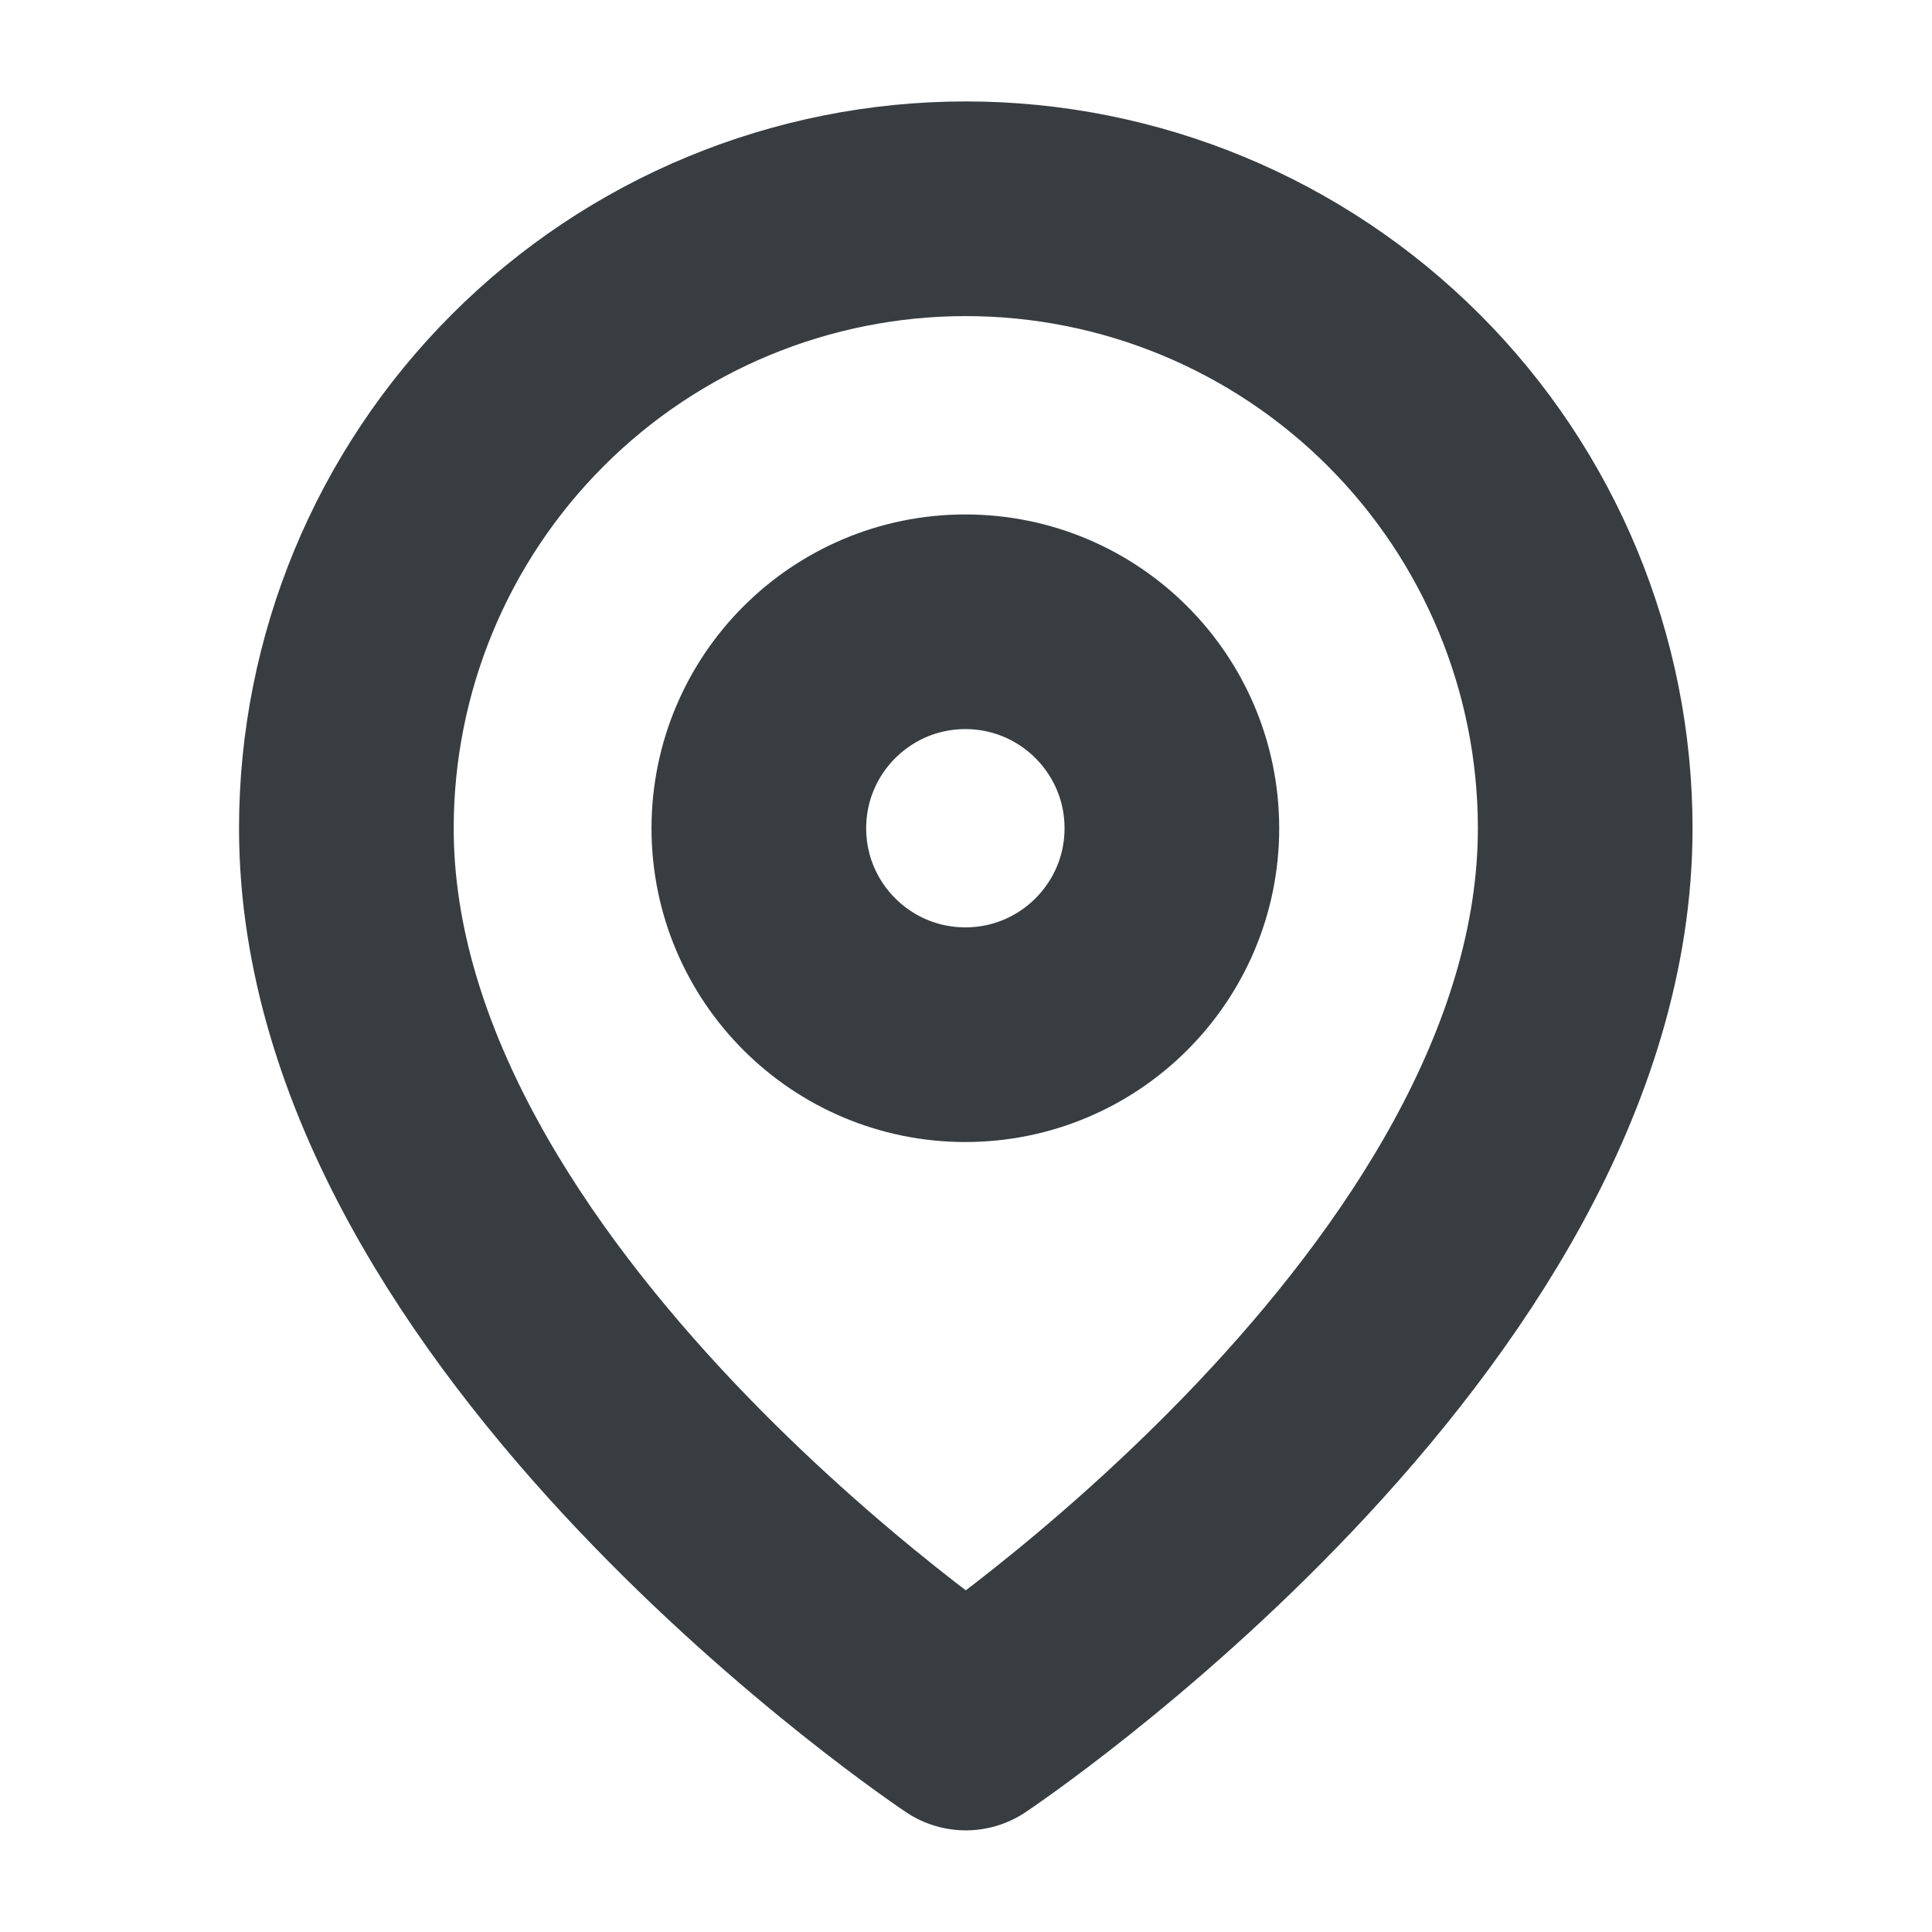
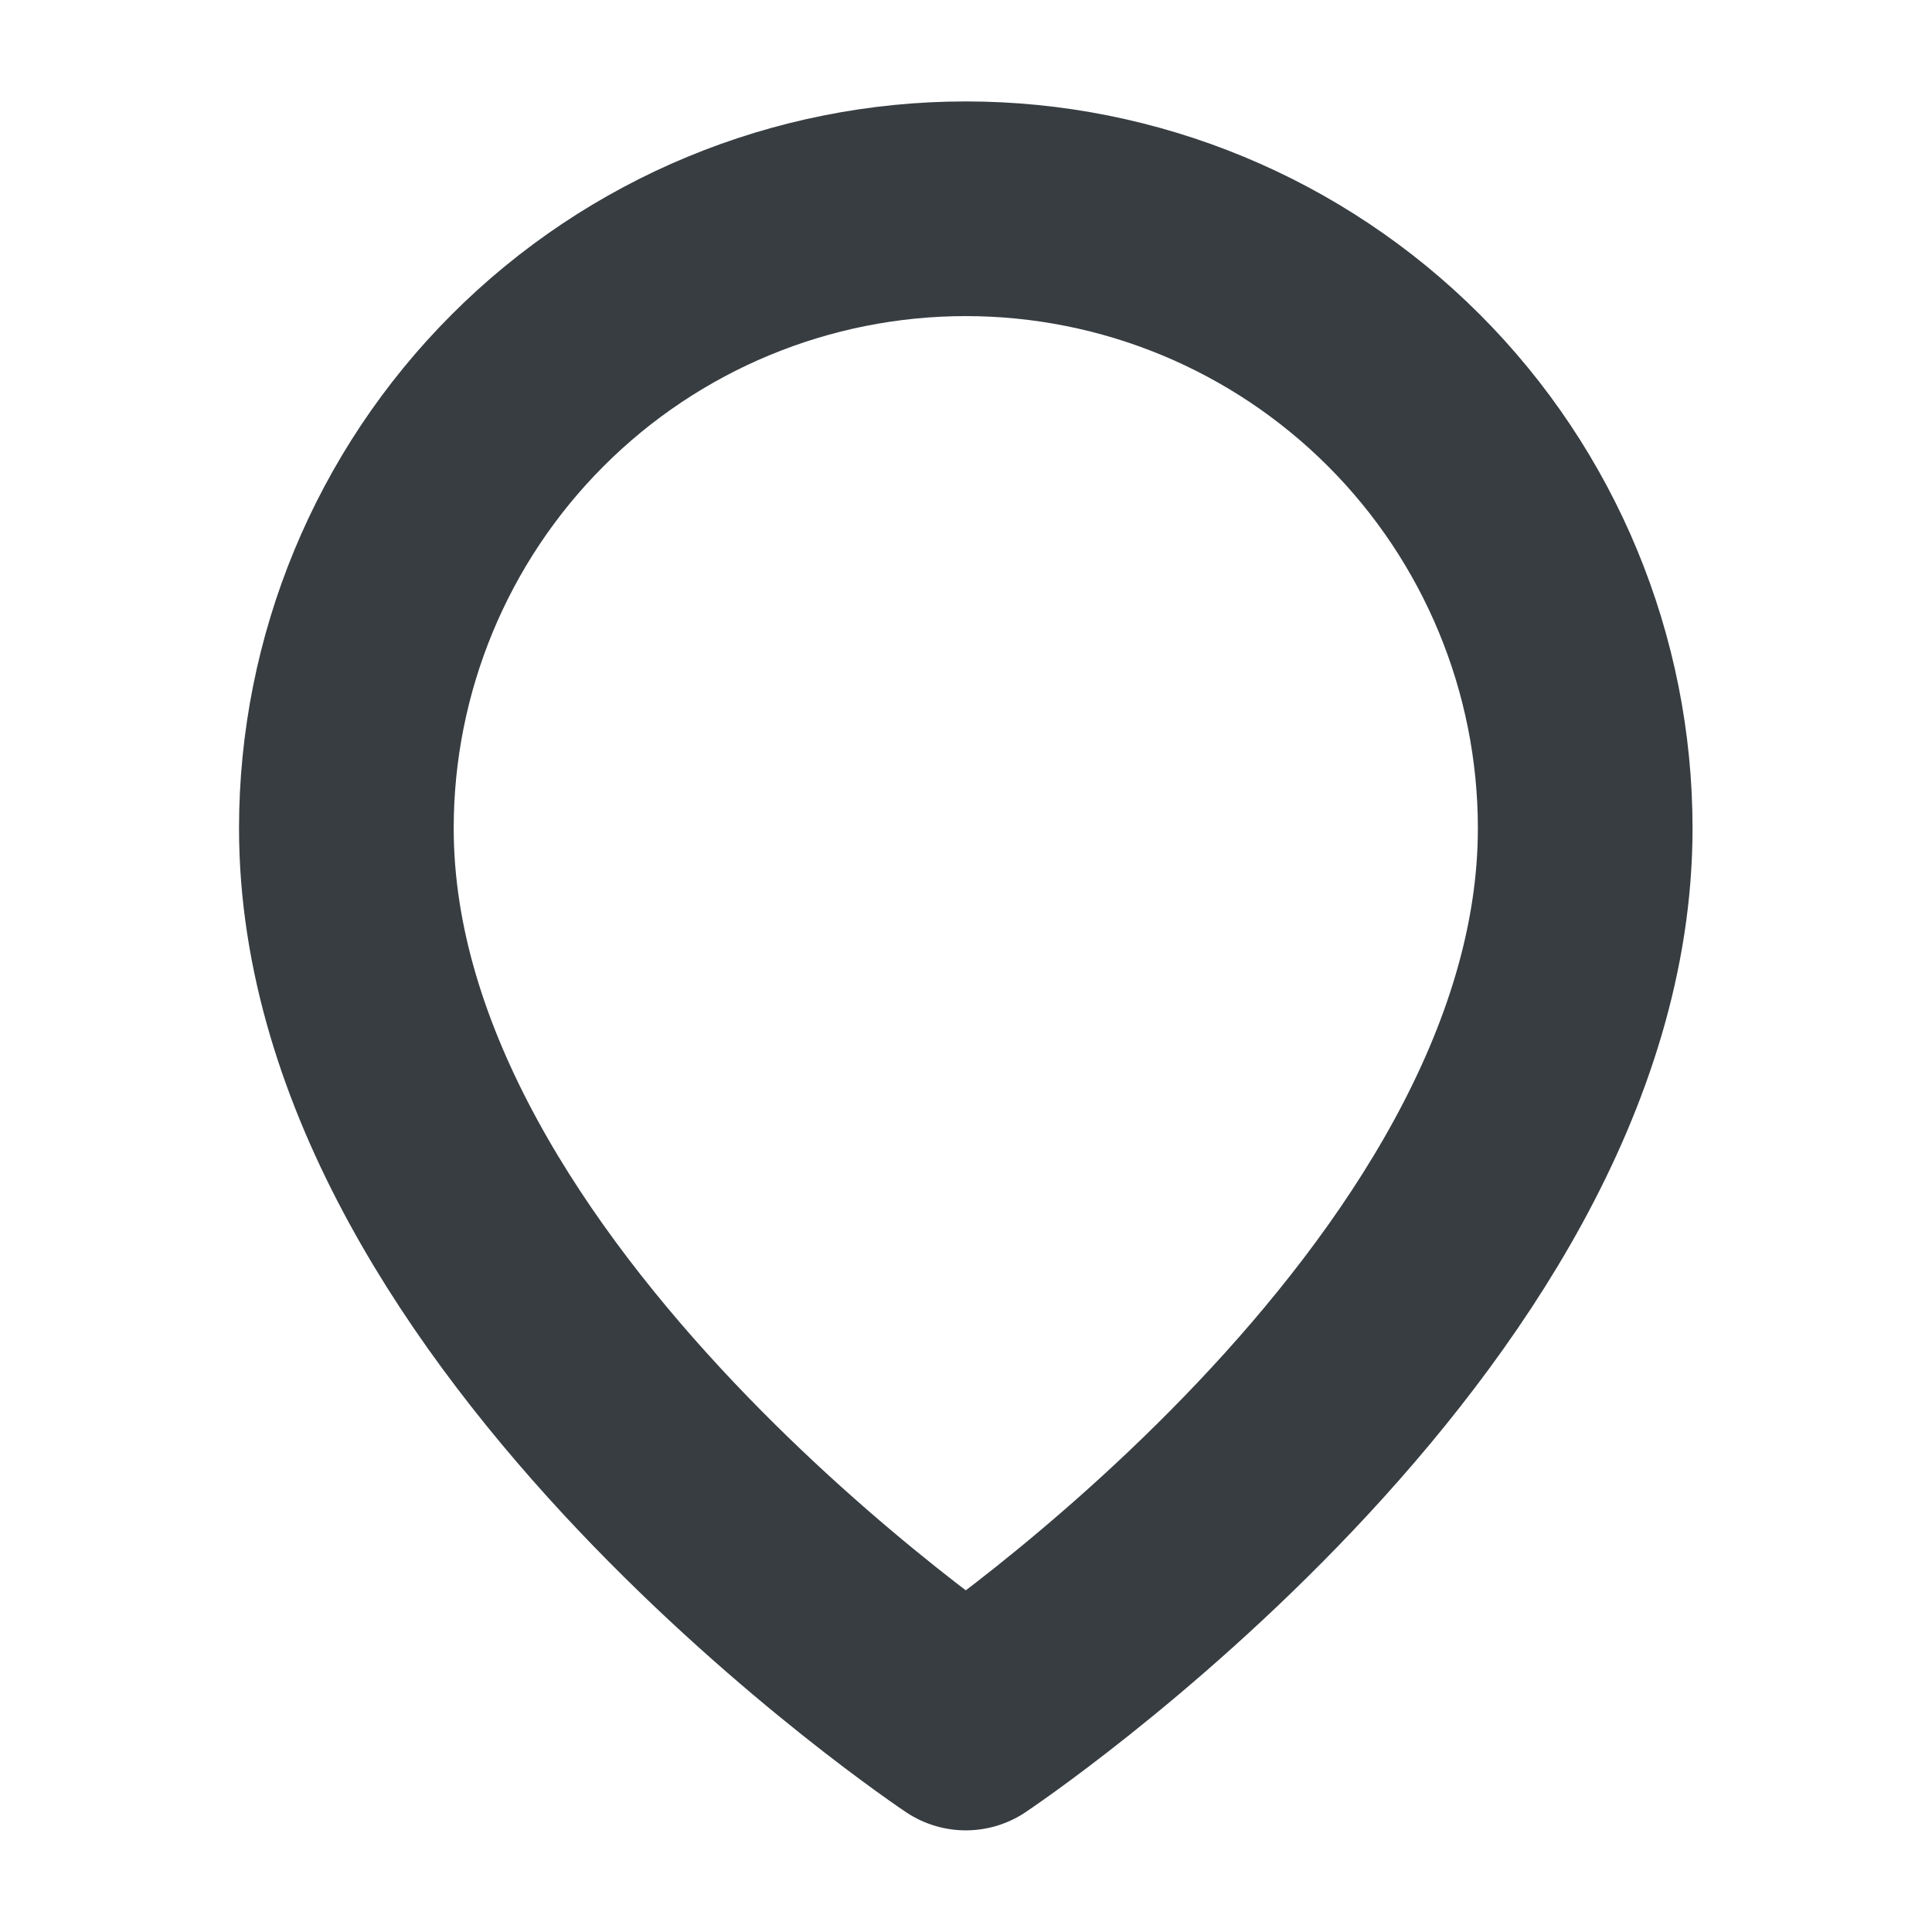
<svg xmlns="http://www.w3.org/2000/svg" width="18" height="18" viewBox="0 0 18 18" fill="none">
  <path d="M14.769 7.717C14.769 12.205 8.998 16.053 8.998 16.053C8.998 16.053 3.227 12.205 3.227 7.717C3.227 6.186 3.835 4.718 4.917 3.636C5.999 2.553 7.467 1.945 8.998 1.945C10.528 1.945 11.996 2.553 13.079 3.636C14.161 4.718 14.769 6.186 14.769 7.717Z" stroke="#373D41" stroke-width="2" stroke-linecap="round" stroke-linejoin="round" />
-   <path d="M8.994 9.64C10.056 9.64 10.918 8.779 10.918 7.717C10.918 6.654 10.056 5.793 8.994 5.793C7.932 5.793 7.07 6.654 7.07 7.717C7.07 8.779 7.932 9.64 8.994 9.64Z" stroke="#373D41" stroke-width="2" stroke-linecap="round" stroke-linejoin="round" />
</svg>